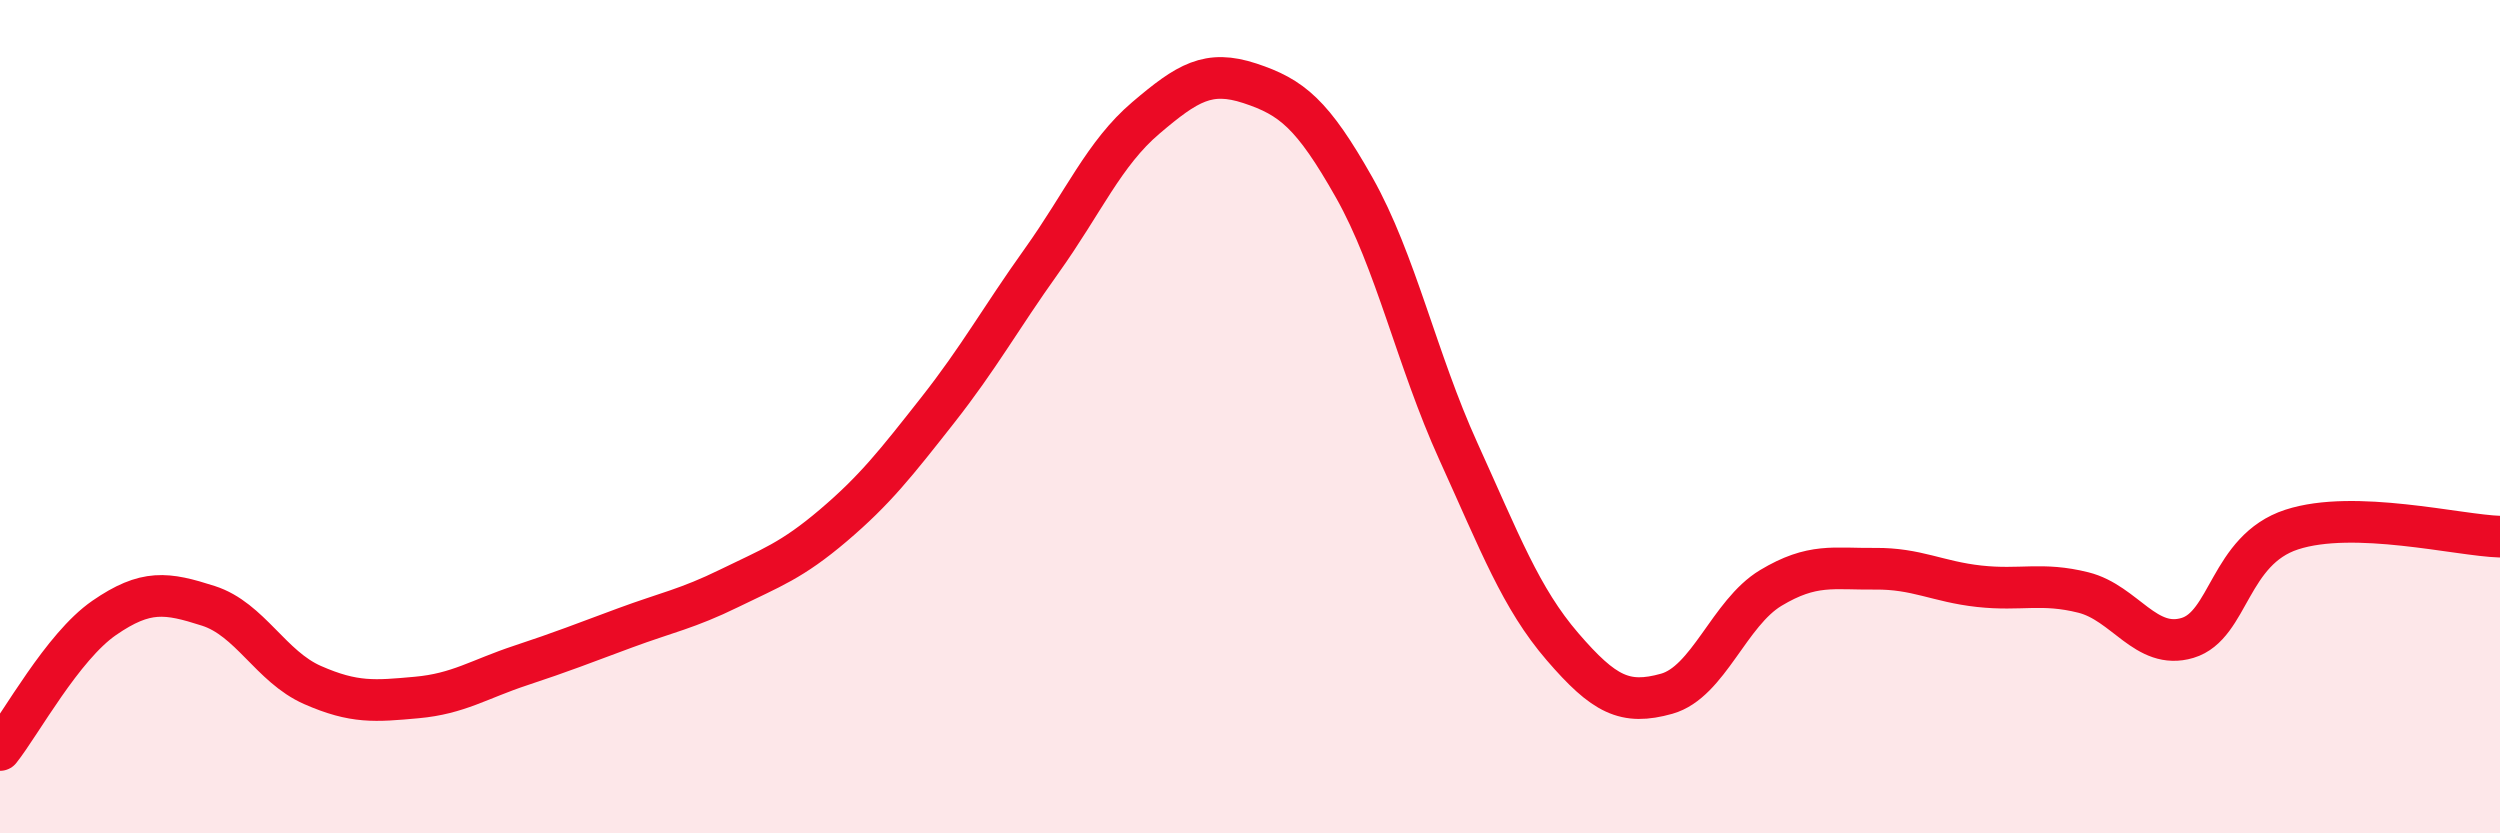
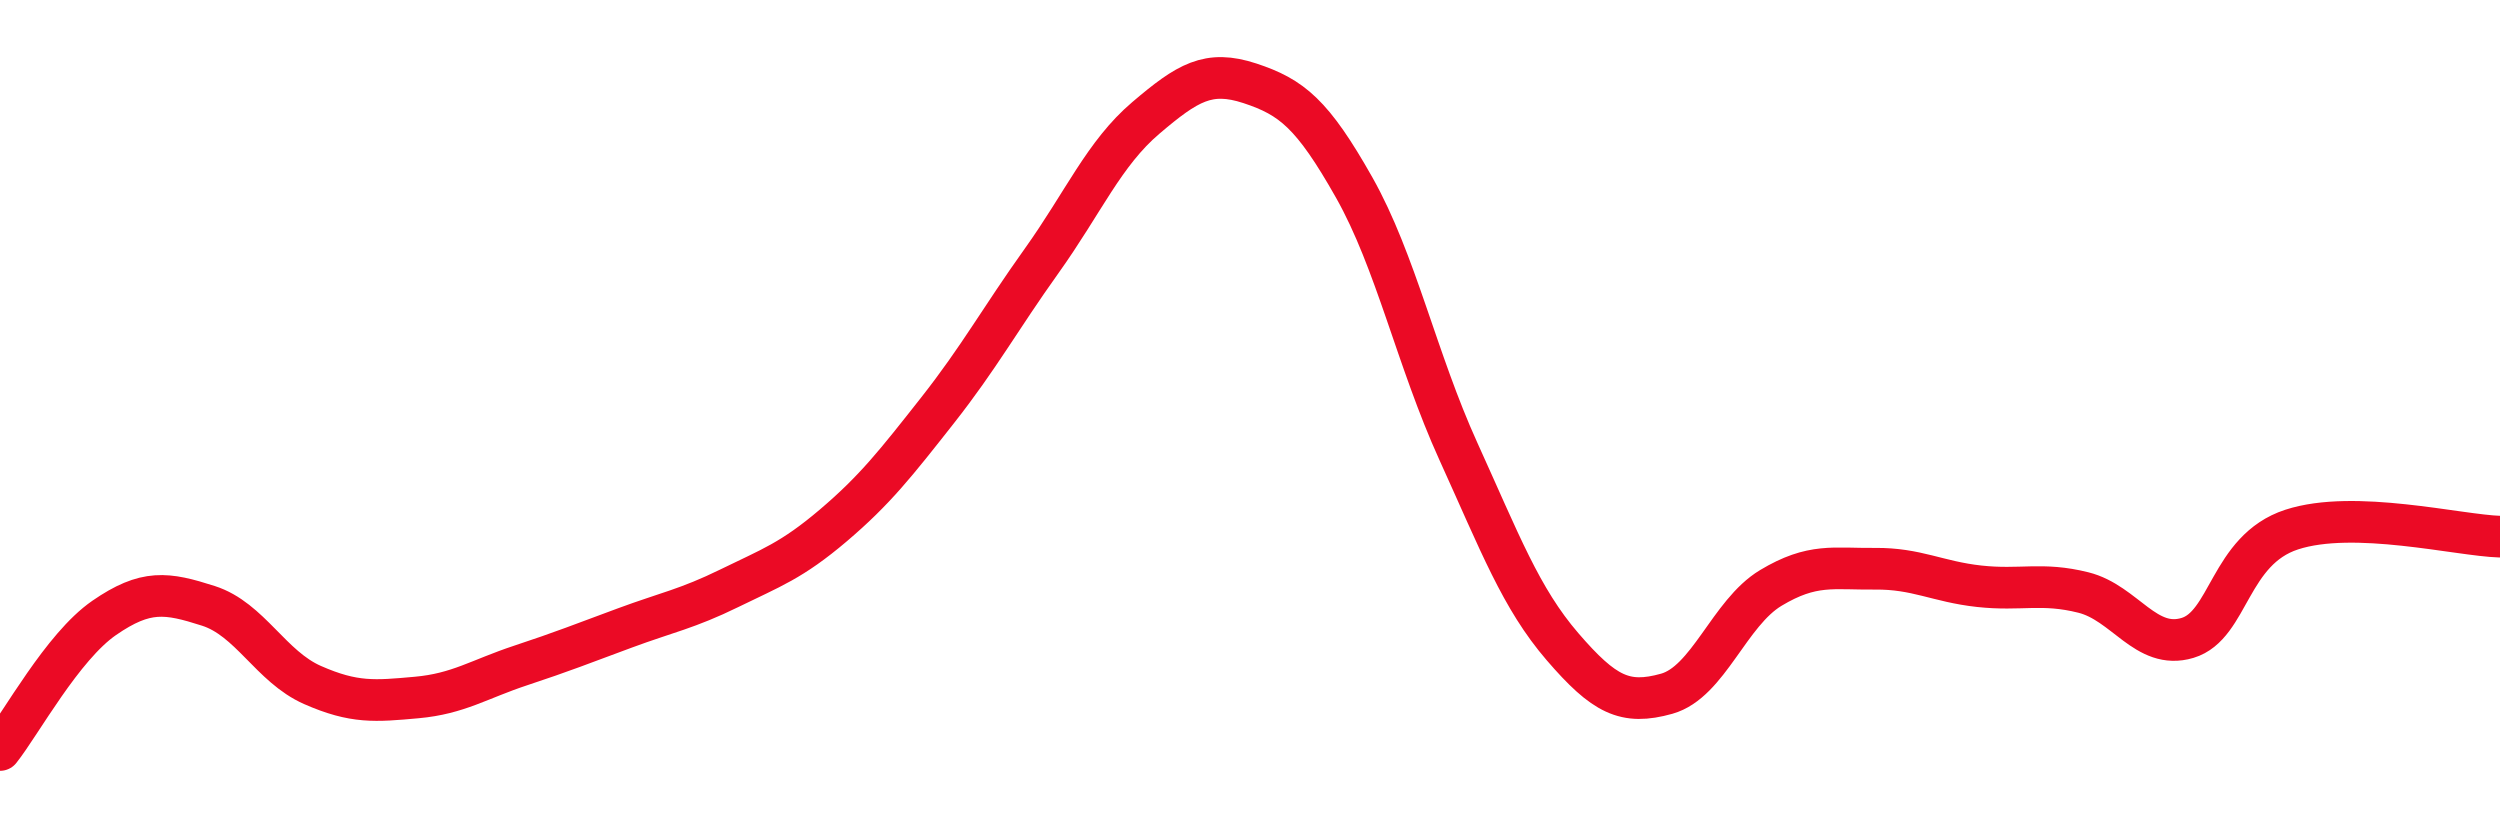
<svg xmlns="http://www.w3.org/2000/svg" width="60" height="20" viewBox="0 0 60 20">
-   <path d="M 0,18 C 0.5,17.37 1.5,15.52 2.5,14.83 C 3.5,14.14 4,14.22 5,14.54 C 6,14.86 6.5,16 7.5,16.44 C 8.5,16.88 9,16.83 10,16.74 C 11,16.65 11.5,16.3 12.5,15.97 C 13.5,15.64 14,15.44 15,15.07 C 16,14.7 16.5,14.61 17.5,14.12 C 18.5,13.63 19,13.46 20,12.61 C 21,11.76 21.5,11.12 22.5,9.85 C 23.5,8.58 24,7.66 25,6.26 C 26,4.86 26.5,3.68 27.5,2.83 C 28.5,1.98 29,1.67 30,2 C 31,2.33 31.5,2.73 32.5,4.5 C 33.5,6.27 34,8.63 35,10.83 C 36,13.03 36.5,14.36 37.5,15.52 C 38.5,16.68 39,16.93 40,16.65 C 41,16.37 41.5,14.71 42.5,14.11 C 43.5,13.51 44,13.66 45,13.65 C 46,13.64 46.5,13.96 47.5,14.07 C 48.5,14.18 49,13.97 50,14.22 C 51,14.47 51.5,15.61 52.5,15.31 C 53.5,15.01 53.5,13.2 55,12.71 C 56.5,12.22 59,12.85 60,12.88L60 20L0 20Z" fill="#EB0A25" opacity="0.1" stroke-linecap="round" stroke-linejoin="round" />
  <path d="M 0,18 C 0.5,17.37 1.5,15.52 2.5,14.83 C 3.5,14.14 4,14.22 5,14.54 C 6,14.86 6.5,16 7.5,16.44 C 8.5,16.88 9,16.83 10,16.74 C 11,16.65 11.5,16.3 12.5,15.97 C 13.5,15.64 14,15.44 15,15.07 C 16,14.7 16.5,14.61 17.5,14.12 C 18.5,13.63 19,13.46 20,12.61 C 21,11.76 21.5,11.12 22.5,9.85 C 23.5,8.58 24,7.66 25,6.26 C 26,4.86 26.5,3.68 27.5,2.83 C 28.5,1.98 29,1.67 30,2 C 31,2.33 31.5,2.73 32.5,4.5 C 33.5,6.27 34,8.63 35,10.83 C 36,13.03 36.5,14.36 37.5,15.52 C 38.5,16.68 39,16.93 40,16.65 C 41,16.37 41.5,14.71 42.5,14.11 C 43.5,13.51 44,13.66 45,13.65 C 46,13.64 46.5,13.96 47.5,14.07 C 48.5,14.18 49,13.97 50,14.22 C 51,14.47 51.5,15.61 52.5,15.31 C 53.5,15.01 53.5,13.2 55,12.71 C 56.5,12.22 59,12.85 60,12.88" stroke="#EB0A25" stroke-width="1" fill="none" stroke-linecap="round" stroke-linejoin="round" />
</svg>